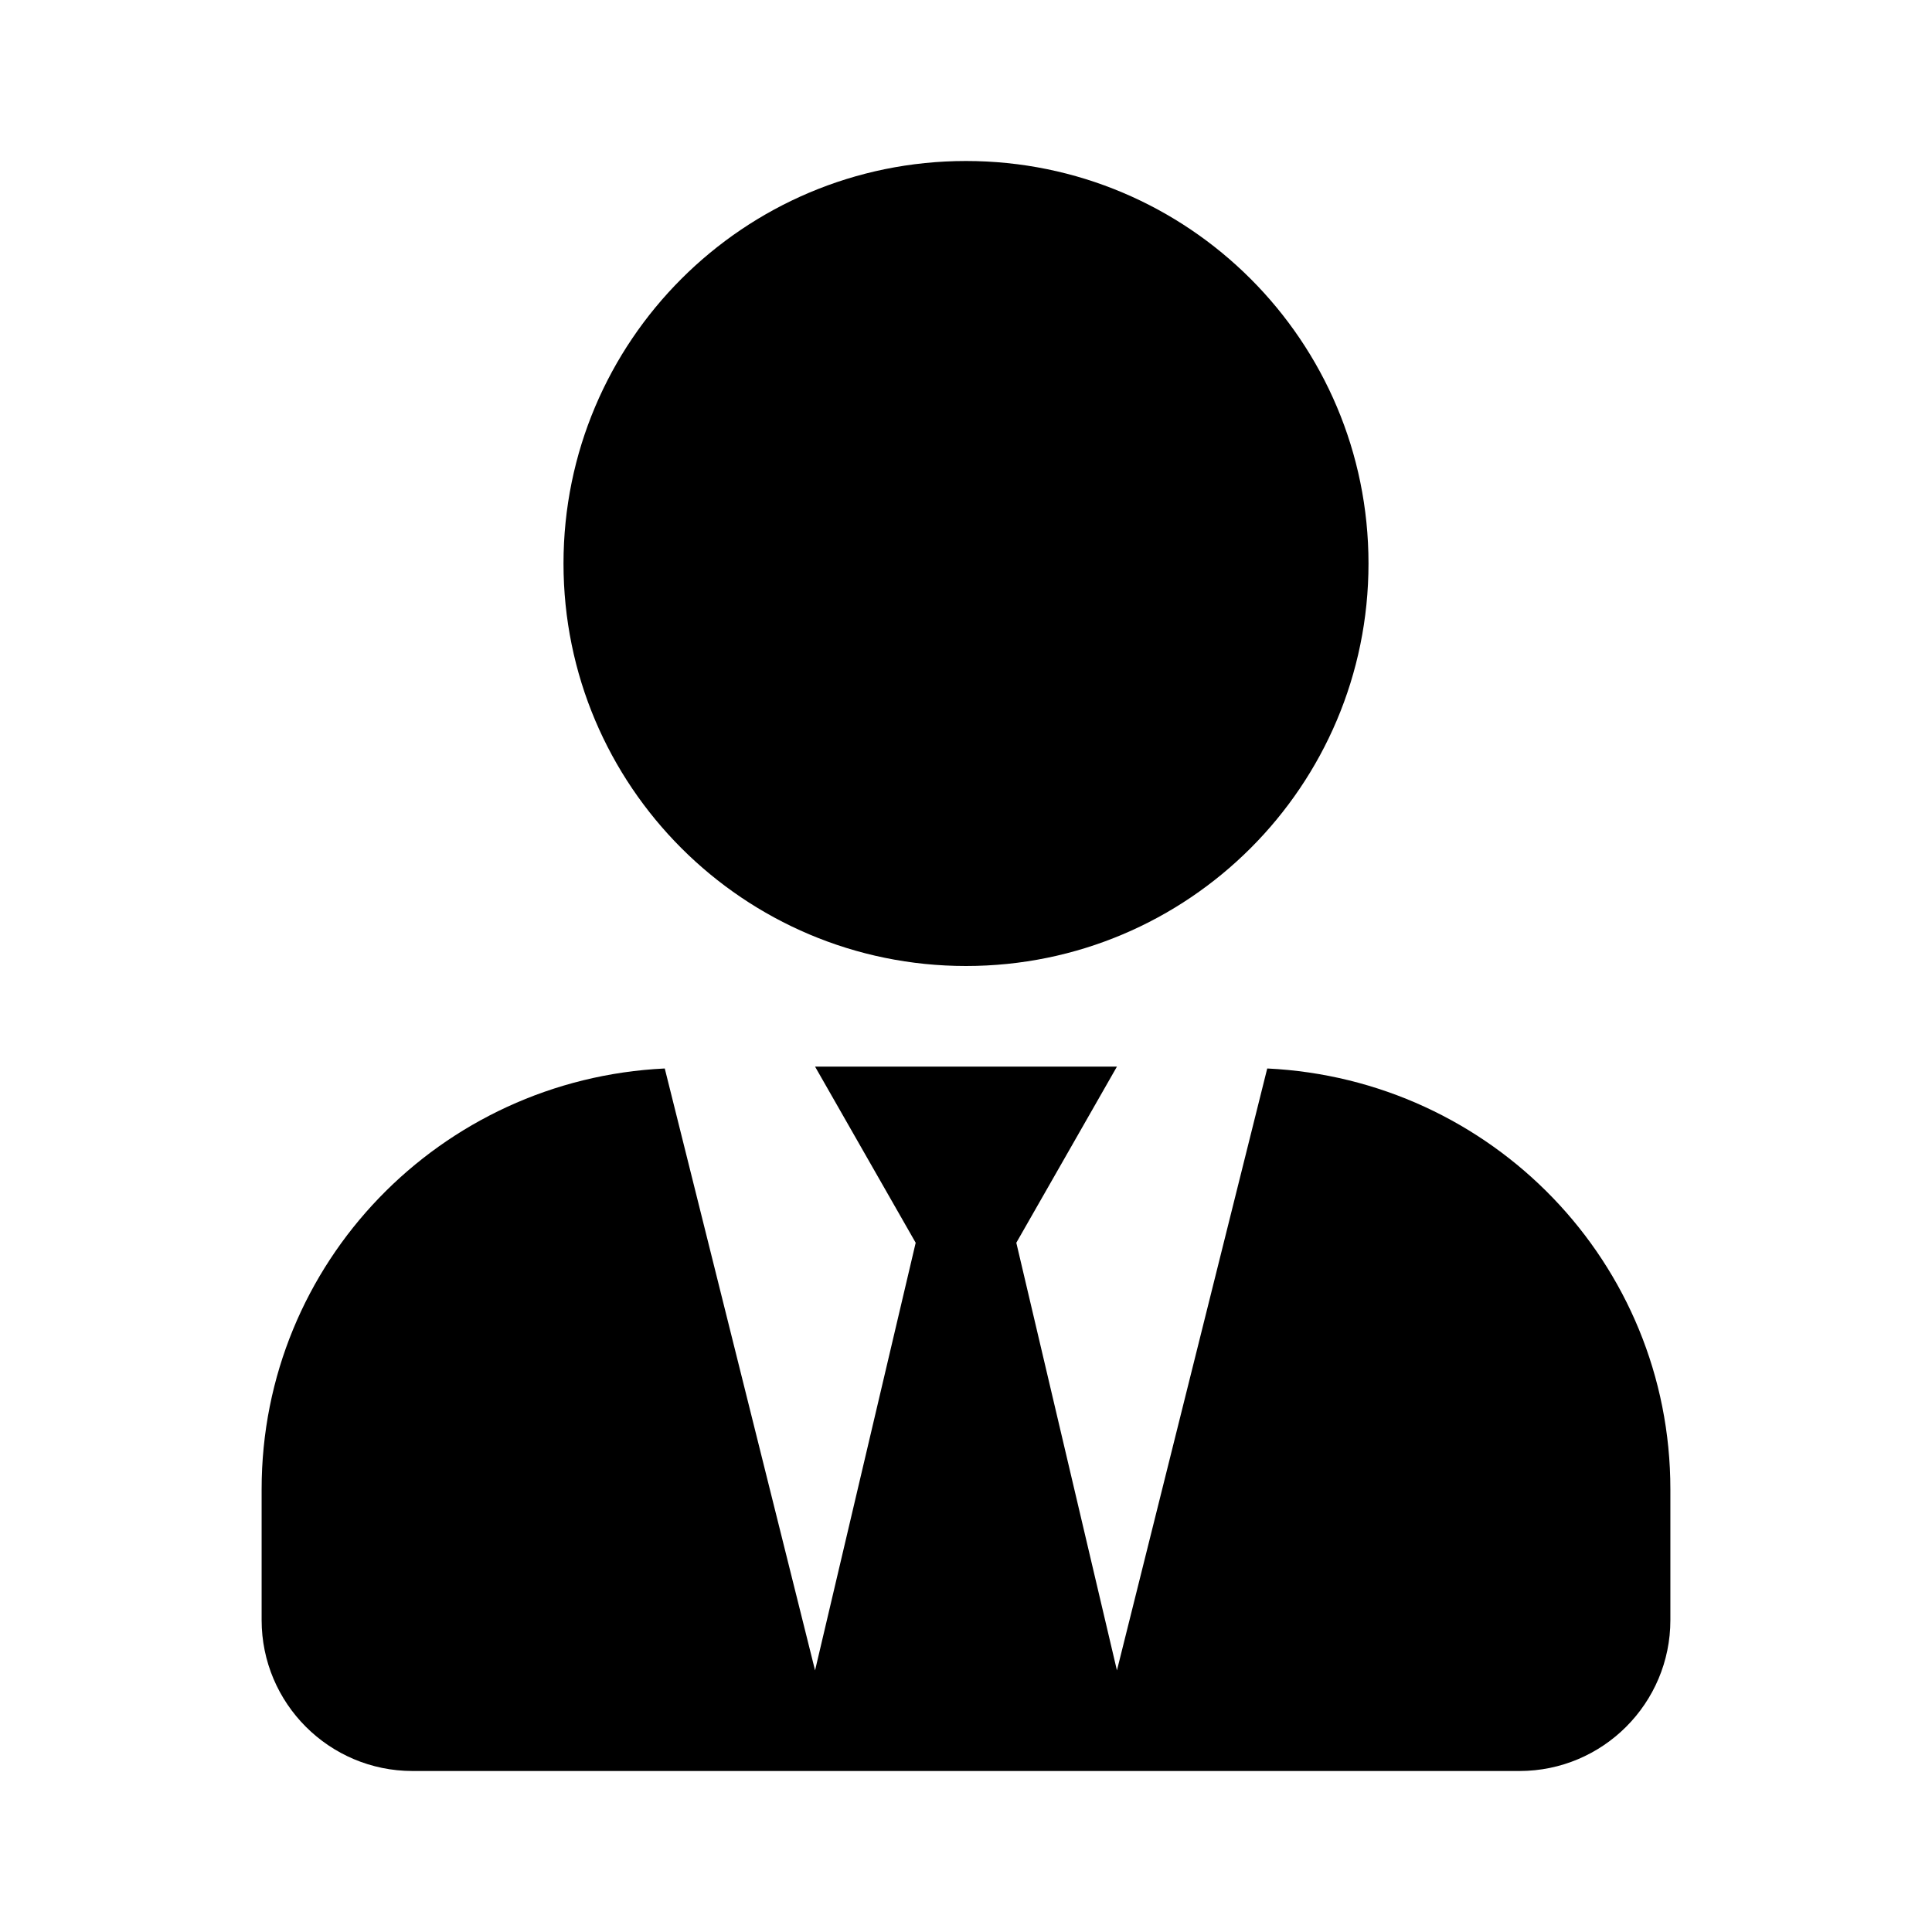
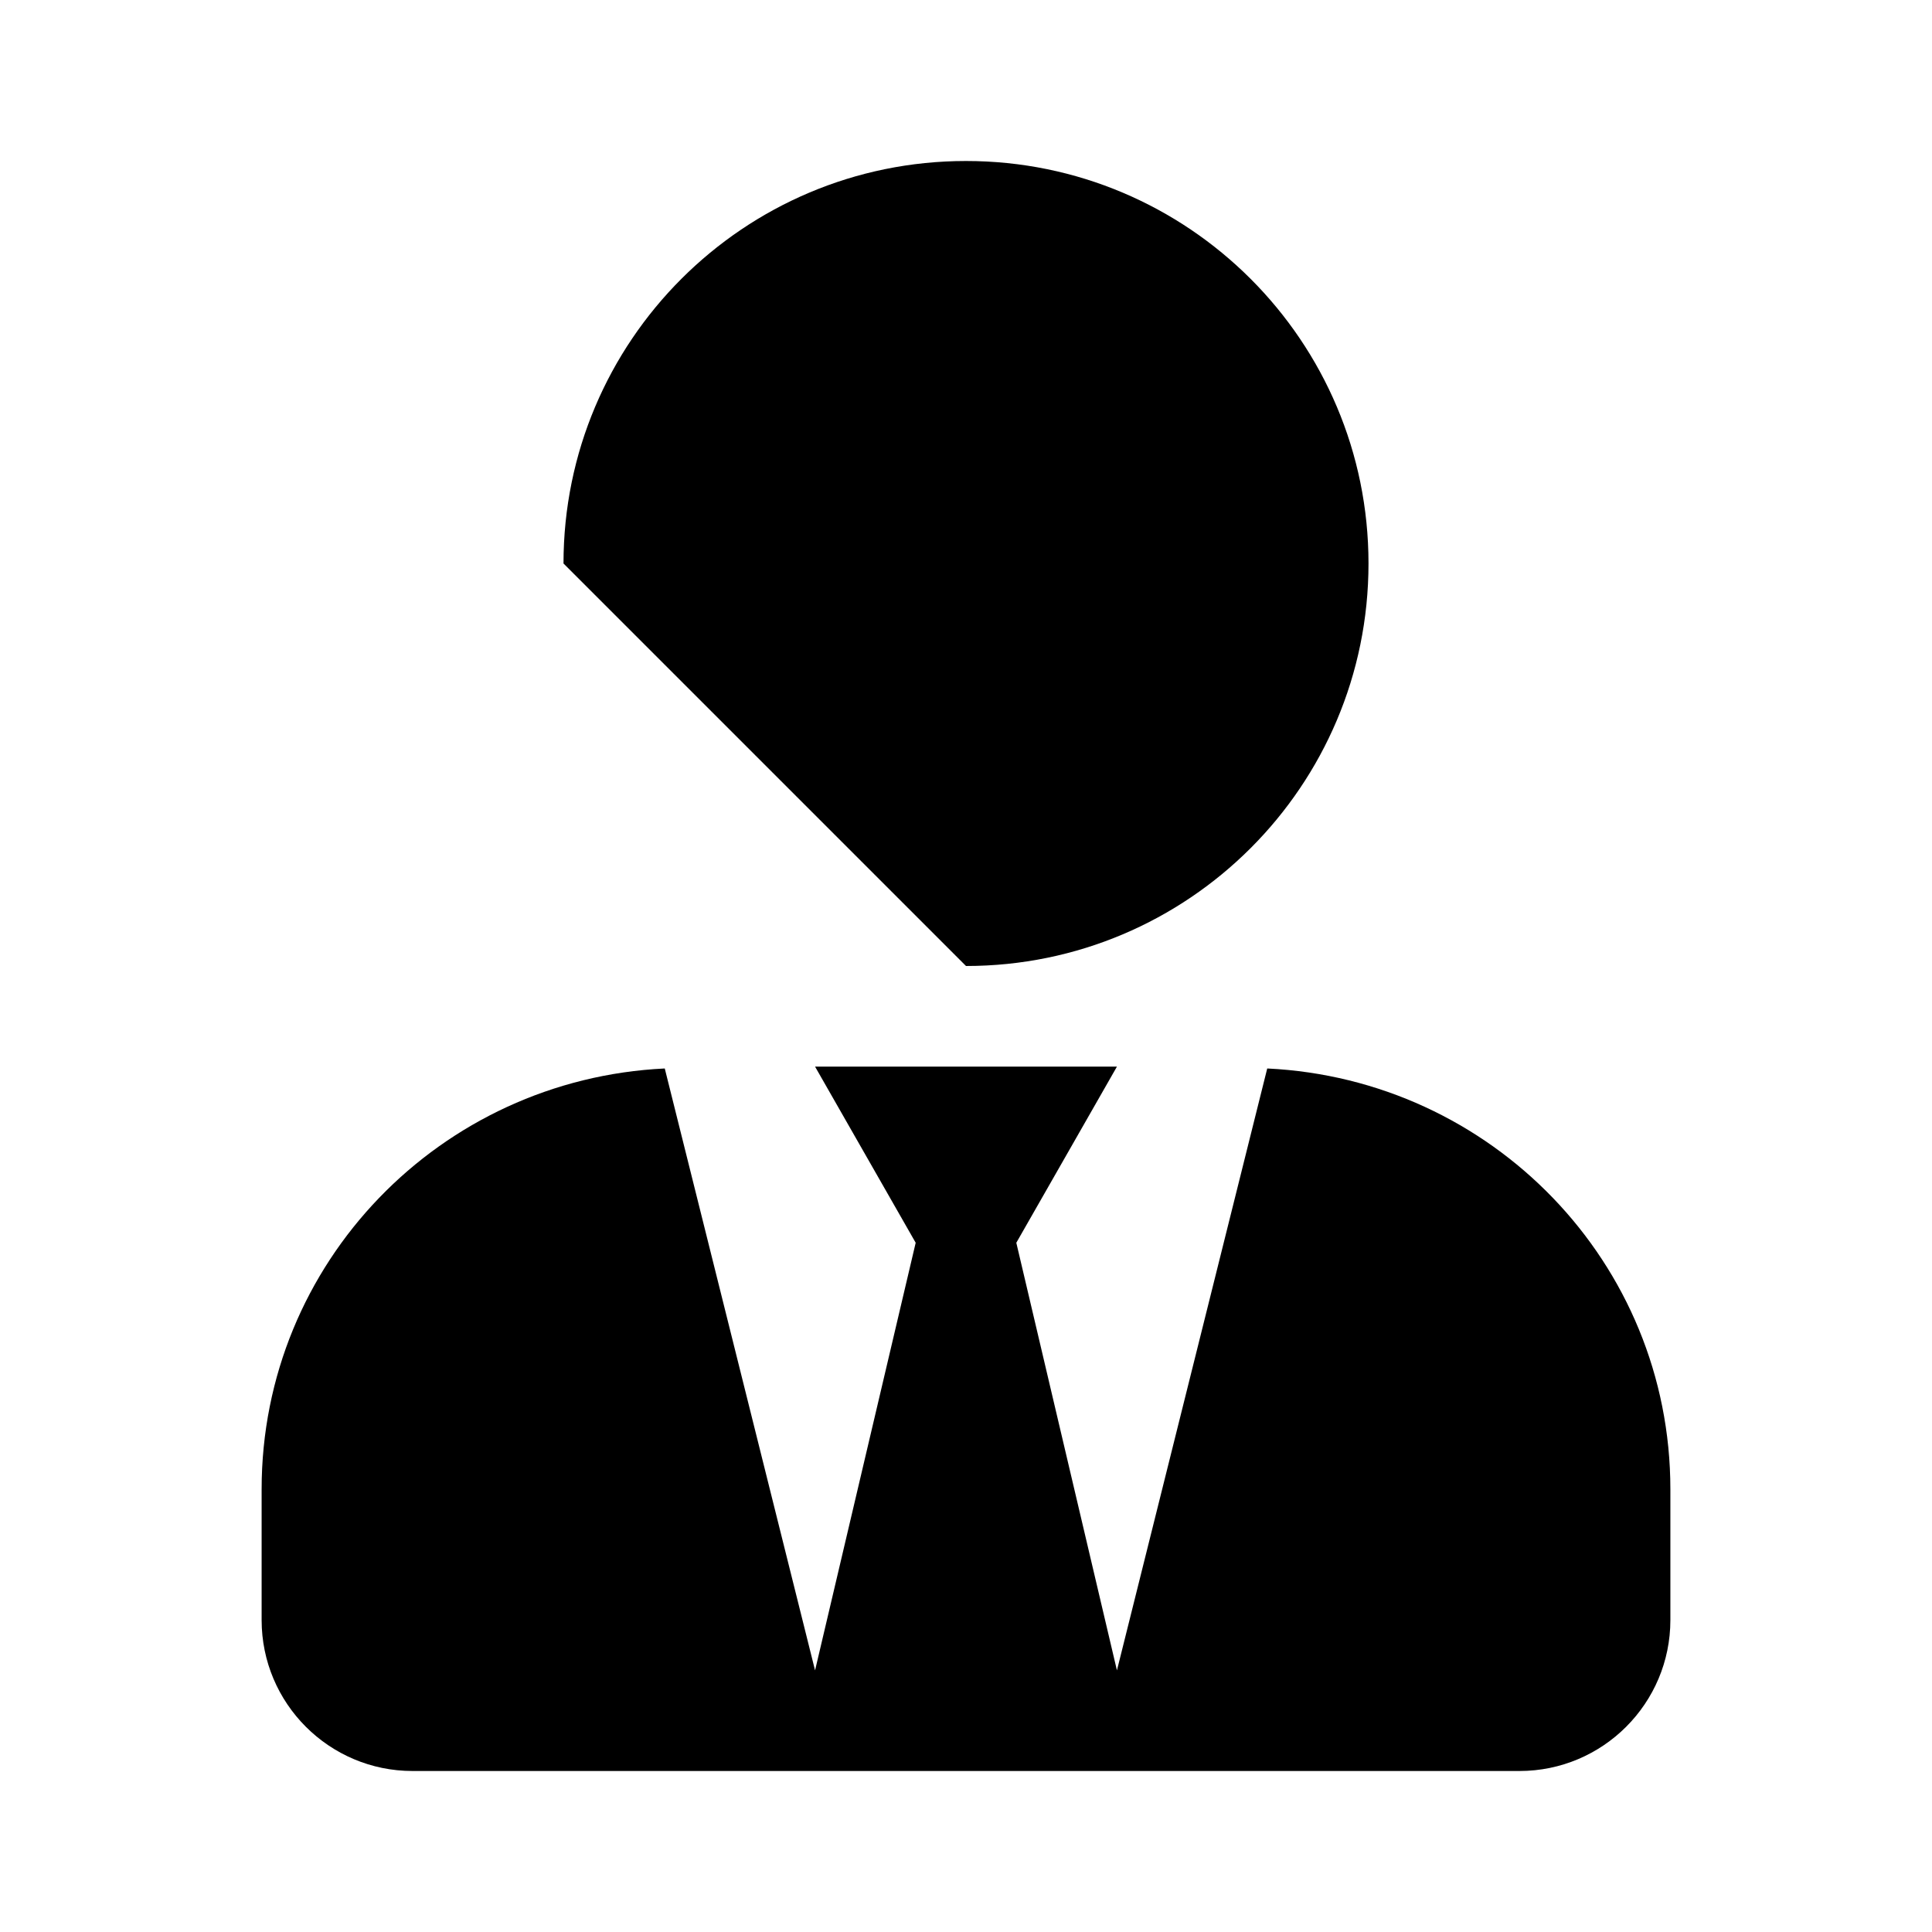
<svg xmlns="http://www.w3.org/2000/svg" width="24" height="24" viewBox="0 0 24 24" fill="none">
-   <path d="M12 12C14.762 12 17 9.762 17 7C17 4.238 14.762 2 12 2C9.238 2 7 4.238 7 7C7 9.762 9.238 12 12 12ZM15.742 13.273L13.875 20.75L12.625 15.438L13.875 13.25H10.125L11.375 15.438L10.125 20.75L8.258 13.273C5.473 13.406 3.25 15.684 3.25 18.5V20.125C3.25 21.16 4.09 22 5.125 22H18.875C19.91 22 20.75 21.16 20.75 20.125V18.5C20.75 15.684 18.527 13.406 15.742 13.273Z" fill="black" />
+   <path d="M12 12C14.762 12 17 9.762 17 7C17 4.238 14.762 2 12 2C9.238 2 7 4.238 7 7ZM15.742 13.273L13.875 20.75L12.625 15.438L13.875 13.25H10.125L11.375 15.438L10.125 20.75L8.258 13.273C5.473 13.406 3.25 15.684 3.25 18.5V20.125C3.25 21.16 4.09 22 5.125 22H18.875C19.91 22 20.75 21.16 20.75 20.125V18.5C20.75 15.684 18.527 13.406 15.742 13.273Z" fill="black" />
</svg>